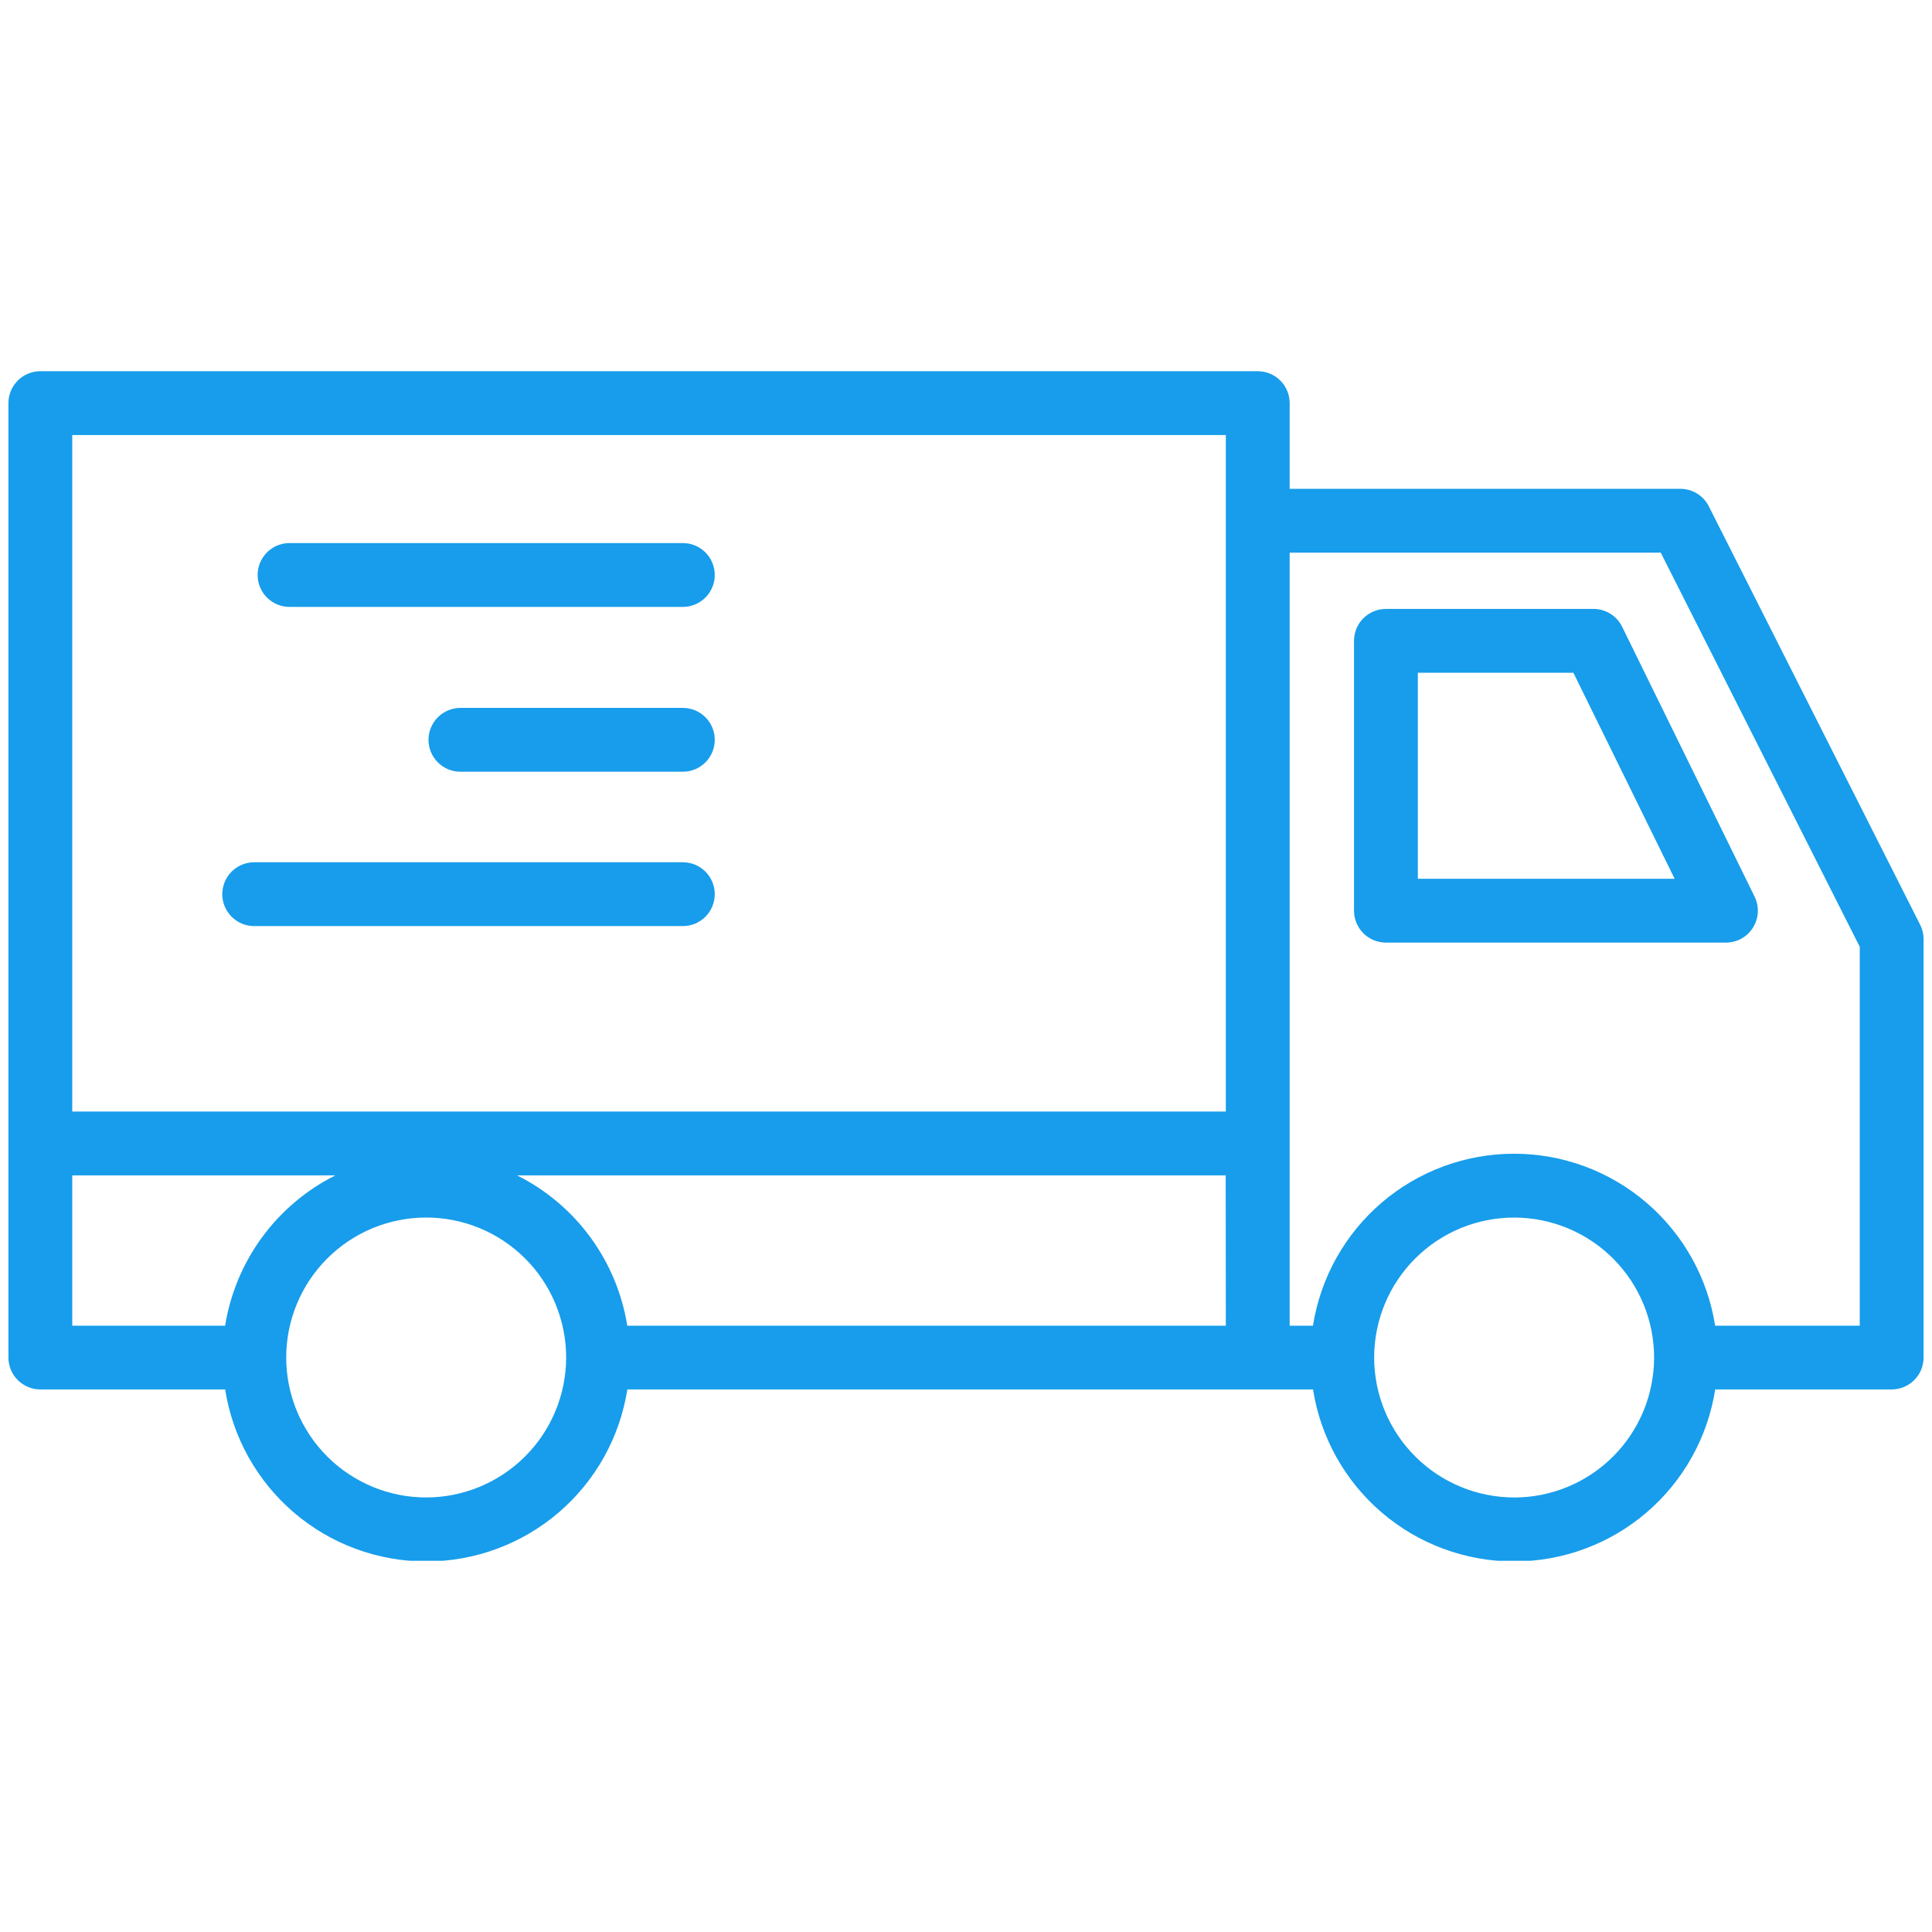
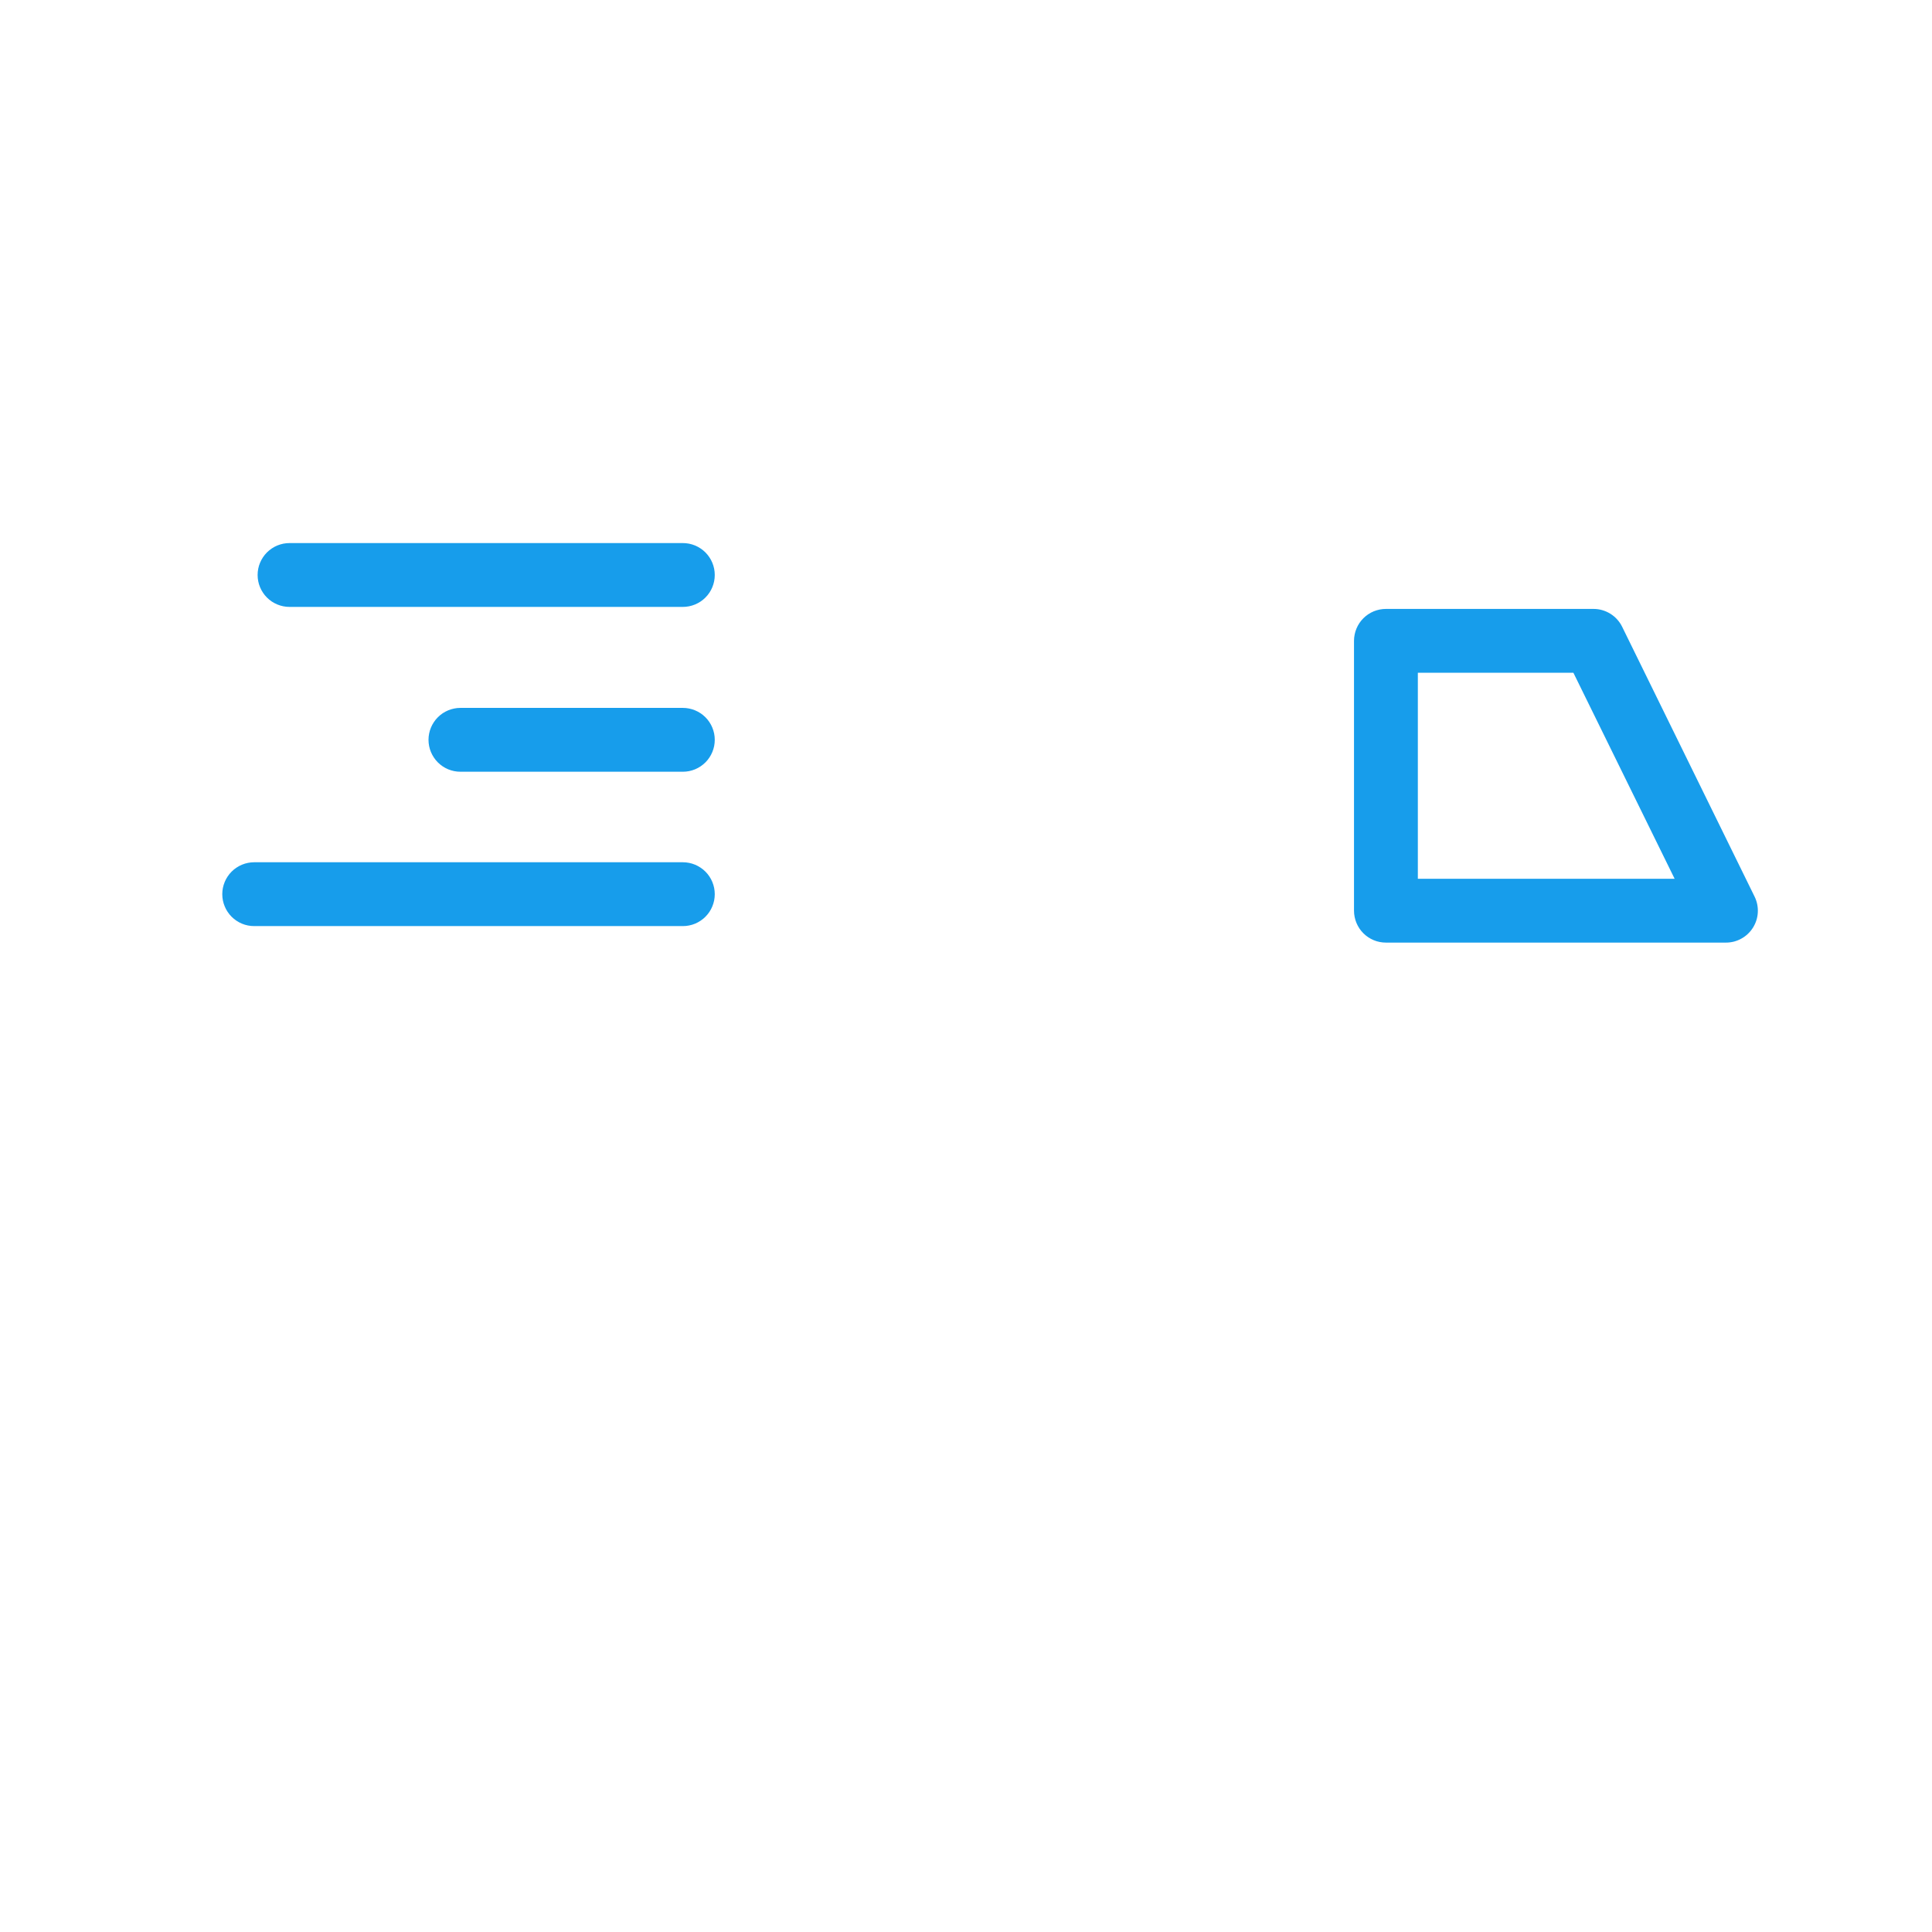
<svg xmlns="http://www.w3.org/2000/svg" version="1.0" preserveAspectRatio="xMidYMid meet" height="500" viewBox="0 0 375 375" zoomAndPan="magnify" width="500">
  <defs>
    <clipPath id="15540502f7">
-       <path clip-rule="nonzero" d="M 1 72 L 374 72 L 374 302.953 L 1 302.953 Z M 1 72" />
-     </clipPath>
+       </clipPath>
  </defs>
  <rect fill-opacity="1" height="450" y="-37.5" fill="#ffffff" width="450" x="-37.5" />
  <rect fill-opacity="1" height="450" y="-37.5" fill="#ffffff" width="450" x="-37.5" />
  <path stroke-miterlimit="4" stroke-opacity="1" stroke-width="4" stroke="#ffffff" d="M 0.001 2 L 28.381 2" stroke-linejoin="miter" fill="none" transform="matrix(0.75, -0, 0, 0.75, 236.14, -1.5)" stroke-linecap="butt" />
  <g clip-path="url(#15540502f7)">
    <path fill-rule="nonzero" fill-opacity="1" d="M 331.684 98.285 C 331.426 97.773 331.102 97.305 330.715 96.883 C 330.328 96.461 329.891 96.098 329.402 95.797 C 328.914 95.496 328.395 95.27 327.844 95.113 C 327.293 94.957 326.73 94.879 326.156 94.875 L 250.324 94.875 L 250.324 78.246 C 250.324 77.84 250.281 77.438 250.203 77.039 C 250.125 76.641 250.008 76.254 249.852 75.875 C 249.695 75.5 249.504 75.145 249.277 74.805 C 249.051 74.469 248.797 74.156 248.508 73.867 C 248.219 73.578 247.906 73.324 247.57 73.098 C 247.23 72.871 246.875 72.68 246.5 72.523 C 246.121 72.367 245.734 72.25 245.336 72.172 C 244.938 72.094 244.535 72.051 244.129 72.051 L 7.828 72.051 C 7.422 72.051 7.02 72.094 6.621 72.172 C 6.223 72.25 5.836 72.367 5.457 72.523 C 5.082 72.68 4.727 72.871 4.387 73.098 C 4.051 73.324 3.734 73.578 3.449 73.867 C 3.16 74.156 2.902 74.469 2.68 74.805 C 2.453 75.145 2.262 75.5 2.105 75.875 C 1.949 76.254 1.832 76.641 1.754 77.039 C 1.672 77.438 1.633 77.84 1.633 78.246 L 1.633 263.496 C 1.633 263.902 1.672 264.305 1.754 264.703 C 1.832 265.102 1.949 265.488 2.105 265.867 C 2.262 266.242 2.453 266.598 2.68 266.938 C 2.902 267.273 3.16 267.586 3.449 267.875 C 3.734 268.164 4.051 268.418 4.387 268.645 C 4.727 268.871 5.082 269.062 5.457 269.219 C 5.836 269.375 6.223 269.492 6.621 269.57 C 7.02 269.648 7.422 269.691 7.828 269.691 L 43.703 269.691 C 43.883 270.84 44.113 271.984 44.395 273.113 C 44.676 274.246 45.008 275.363 45.387 276.465 C 45.77 277.566 46.195 278.648 46.672 279.711 C 47.148 280.777 47.672 281.816 48.238 282.836 C 48.809 283.852 49.422 284.844 50.078 285.805 C 50.734 286.77 51.43 287.703 52.168 288.605 C 52.906 289.504 53.684 290.375 54.5 291.207 C 55.316 292.039 56.164 292.836 57.051 293.594 C 57.938 294.352 58.855 295.066 59.805 295.742 C 60.754 296.422 61.73 297.055 62.734 297.645 C 63.742 298.234 64.77 298.777 65.824 299.277 C 66.879 299.773 67.949 300.227 69.043 300.629 C 70.137 301.035 71.246 301.391 72.371 301.695 C 73.496 302 74.633 302.258 75.781 302.461 C 76.93 302.668 78.082 302.82 79.242 302.922 C 80.406 303.027 81.566 303.078 82.734 303.078 C 83.898 303.078 85.062 303.027 86.223 302.922 C 87.383 302.82 88.539 302.668 89.688 302.461 C 90.832 302.258 91.969 302 93.094 301.695 C 94.219 301.391 95.328 301.035 96.422 300.629 C 97.516 300.227 98.59 299.773 99.645 299.277 C 100.695 298.777 101.727 298.234 102.73 297.645 C 103.734 297.055 104.715 296.422 105.664 295.742 C 106.613 295.066 107.531 294.352 108.414 293.594 C 109.301 292.836 110.152 292.039 110.969 291.207 C 111.781 290.375 112.559 289.504 113.297 288.605 C 114.035 287.703 114.734 286.77 115.391 285.805 C 116.047 284.844 116.66 283.852 117.227 282.836 C 117.797 281.816 118.316 280.777 118.793 279.711 C 119.27 278.648 119.699 277.566 120.078 276.465 C 120.461 275.363 120.789 274.246 121.07 273.113 C 121.355 271.984 121.586 270.84 121.766 269.691 L 254.859 269.691 C 255.039 270.84 255.27 271.984 255.551 273.113 C 255.832 274.246 256.164 275.363 256.543 276.465 C 256.926 277.566 257.352 278.648 257.828 279.711 C 258.305 280.777 258.828 281.816 259.395 282.836 C 259.965 283.852 260.578 284.844 261.234 285.805 C 261.891 286.77 262.586 287.703 263.324 288.605 C 264.062 289.504 264.84 290.375 265.656 291.207 C 266.473 292.039 267.32 292.836 268.207 293.594 C 269.094 294.352 270.012 295.066 270.961 295.742 C 271.91 296.422 272.887 297.055 273.891 297.645 C 274.898 298.234 275.926 298.777 276.98 299.277 C 278.035 299.773 279.109 300.227 280.199 300.629 C 281.293 301.035 282.402 301.391 283.527 301.695 C 284.652 302 285.789 302.258 286.938 302.461 C 288.086 302.668 289.238 302.82 290.398 302.922 C 291.562 303.027 292.723 303.078 293.891 303.078 C 295.055 303.078 296.219 303.027 297.379 302.922 C 298.543 302.82 299.695 302.668 300.844 302.461 C 301.988 302.258 303.125 302 304.25 301.695 C 305.375 301.391 306.484 301.035 307.578 300.629 C 308.672 300.227 309.746 299.773 310.801 299.277 C 311.852 298.777 312.883 298.234 313.887 297.645 C 314.895 297.055 315.871 296.422 316.82 295.742 C 317.77 295.066 318.688 294.352 319.57 293.594 C 320.457 292.836 321.309 292.039 322.125 291.207 C 322.938 290.375 323.715 289.504 324.453 288.605 C 325.191 287.703 325.891 286.77 326.547 285.805 C 327.203 284.844 327.816 283.852 328.383 282.836 C 328.953 281.816 329.473 280.777 329.949 279.711 C 330.426 278.648 330.855 277.566 331.234 276.465 C 331.617 275.363 331.945 274.246 332.227 273.113 C 332.512 271.984 332.742 270.84 332.922 269.691 L 367.172 269.691 C 367.578 269.691 367.98 269.648 368.379 269.57 C 368.777 269.492 369.164 269.375 369.543 269.219 C 369.918 269.062 370.273 268.871 370.613 268.645 C 370.949 268.418 371.266 268.164 371.551 267.875 C 371.84 267.586 372.098 267.273 372.32 266.938 C 372.547 266.598 372.738 266.242 372.895 265.867 C 373.051 265.488 373.168 265.102 373.246 264.703 C 373.328 264.305 373.367 263.902 373.367 263.496 L 373.367 182.297 C 373.367 181.312 373.145 180.379 372.703 179.5 Z M 237.934 257.324 L 121.754 257.324 C 121.508 255.777 121.168 254.25 120.742 252.742 C 120.312 251.234 119.797 249.754 119.195 248.309 C 118.59 246.863 117.902 245.457 117.133 244.09 C 116.363 242.727 115.512 241.41 114.586 240.148 C 113.66 238.883 112.664 237.68 111.594 236.531 C 110.523 235.387 109.391 234.309 108.191 233.297 C 106.996 232.285 105.742 231.352 104.434 230.488 C 103.121 229.625 101.77 228.844 100.367 228.145 L 237.906 228.145 Z M 14.023 84.441 L 237.934 84.441 L 237.934 215.75 L 14.023 215.75 Z M 14.023 228.145 L 65.09 228.145 C 63.688 228.844 62.332 229.629 61.023 230.488 C 59.715 231.352 58.461 232.289 57.266 233.301 C 56.066 234.312 54.934 235.391 53.863 236.535 C 52.793 237.684 51.797 238.887 50.871 240.152 C 49.941 241.414 49.094 242.73 48.324 244.094 C 47.551 245.457 46.863 246.863 46.262 248.309 C 45.656 249.758 45.141 251.234 44.711 252.742 C 44.281 254.25 43.941 255.777 43.695 257.324 L 14.023 257.324 Z M 82.727 290.656 C 81.84 290.656 80.949 290.613 80.066 290.527 C 79.18 290.438 78.301 290.309 77.43 290.137 C 76.559 289.961 75.695 289.746 74.848 289.488 C 73.996 289.23 73.16 288.934 72.336 288.594 C 71.516 288.254 70.711 287.875 69.93 287.453 C 69.145 287.035 68.383 286.582 67.641 286.086 C 66.902 285.594 66.188 285.066 65.5 284.5 C 64.812 283.938 64.156 283.34 63.523 282.715 C 62.895 282.086 62.301 281.426 61.734 280.742 C 61.172 280.055 60.641 279.34 60.145 278.602 C 59.652 277.863 59.195 277.102 58.773 276.316 C 58.355 275.535 57.973 274.73 57.633 273.91 C 57.293 273.09 56.992 272.254 56.73 271.402 C 56.473 270.551 56.258 269.691 56.082 268.82 C 55.906 267.949 55.777 267.07 55.688 266.184 C 55.598 265.301 55.555 264.414 55.555 263.523 C 55.551 262.633 55.594 261.746 55.68 260.863 C 55.766 259.977 55.895 259.098 56.066 258.227 C 56.242 257.355 56.453 256.492 56.711 255.641 C 56.969 254.789 57.266 253.953 57.605 253.129 C 57.945 252.309 58.324 251.504 58.742 250.719 C 59.16 249.938 59.613 249.172 60.105 248.434 C 60.598 247.691 61.129 246.98 61.691 246.289 C 62.254 245.602 62.848 244.941 63.477 244.312 C 64.102 243.684 64.762 243.086 65.445 242.52 C 66.133 241.953 66.844 241.426 67.582 240.93 C 68.32 240.434 69.082 239.977 69.867 239.555 C 70.648 239.133 71.453 238.754 72.273 238.41 C 73.094 238.07 73.93 237.77 74.777 237.508 C 75.629 237.246 76.488 237.031 77.363 236.855 C 78.234 236.68 79.113 236.547 79.996 236.457 C 80.883 236.367 81.77 236.324 82.656 236.32 C 83.547 236.32 84.434 236.359 85.32 236.445 C 86.203 236.531 87.082 236.66 87.953 236.828 C 88.828 237 89.688 237.215 90.539 237.469 C 91.391 237.727 92.23 238.023 93.051 238.363 C 93.875 238.699 94.68 239.078 95.465 239.496 C 96.25 239.91 97.012 240.367 97.754 240.859 C 98.492 241.352 99.207 241.875 99.898 242.438 C 100.586 243 101.246 243.594 101.875 244.223 C 102.508 244.848 103.105 245.504 103.672 246.191 C 104.238 246.879 104.77 247.59 105.266 248.328 C 105.762 249.066 106.219 249.824 106.641 250.609 C 107.062 251.391 107.445 252.191 107.789 253.012 C 108.129 253.832 108.434 254.668 108.691 255.52 C 108.953 256.367 109.172 257.23 109.348 258.102 C 109.523 258.973 109.66 259.852 109.75 260.734 C 109.84 261.621 109.887 262.508 109.887 263.395 L 109.887 263.555 C 109.887 264.445 109.84 265.328 109.75 266.215 C 109.66 267.098 109.527 267.973 109.352 268.844 C 109.176 269.715 108.957 270.574 108.695 271.422 C 108.438 272.273 108.137 273.105 107.793 273.926 C 107.453 274.746 107.07 275.547 106.648 276.328 C 106.23 277.109 105.773 277.871 105.277 278.609 C 104.785 279.344 104.254 280.059 103.691 280.742 C 103.125 281.43 102.527 282.086 101.902 282.711 C 101.273 283.34 100.613 283.934 99.926 284.496 C 99.242 285.059 98.527 285.586 97.789 286.078 C 97.051 286.574 96.289 287.027 95.508 287.445 C 94.723 287.863 93.922 288.246 93.102 288.586 C 92.281 288.926 91.445 289.223 90.598 289.48 C 89.746 289.738 88.887 289.957 88.016 290.129 C 87.145 290.305 86.27 290.434 85.383 290.523 C 84.5 290.609 83.613 290.656 82.727 290.656 Z M 293.879 290.656 C 292.992 290.656 292.105 290.609 291.223 290.523 C 290.34 290.434 289.465 290.305 288.594 290.129 C 287.727 289.957 286.867 289.742 286.016 289.484 C 285.168 289.227 284.332 288.926 283.516 288.59 C 282.695 288.25 281.895 287.871 281.109 287.453 C 280.328 287.035 279.57 286.582 278.832 286.09 C 278.094 285.598 277.379 285.07 276.695 284.508 C 276.008 283.945 275.352 283.352 274.723 282.727 C 274.094 282.102 273.496 281.445 272.934 280.762 C 272.367 280.078 271.84 279.367 271.344 278.629 C 270.852 277.895 270.391 277.137 269.973 276.355 C 269.551 275.574 269.168 274.773 268.828 273.957 C 268.484 273.137 268.184 272.305 267.922 271.457 C 267.664 270.609 267.445 269.75 267.266 268.883 C 267.09 268.012 266.957 267.137 266.867 266.254 C 266.773 265.371 266.727 264.488 266.723 263.602 L 266.723 263.508 C 266.723 263.469 266.723 263.438 266.723 263.402 C 266.727 262.512 266.773 261.625 266.863 260.742 C 266.953 259.855 267.086 258.977 267.262 258.105 C 267.438 257.234 267.656 256.375 267.918 255.523 C 268.18 254.676 268.48 253.84 268.824 253.02 C 269.168 252.199 269.547 251.395 269.969 250.613 C 270.391 249.832 270.852 249.07 271.348 248.332 C 271.844 247.594 272.375 246.883 272.941 246.195 C 273.508 245.512 274.105 244.855 274.734 244.227 C 275.367 243.602 276.027 243.008 276.715 242.445 C 277.402 241.883 278.117 241.355 278.859 240.863 C 279.602 240.371 280.363 239.918 281.148 239.5 C 281.934 239.082 282.738 238.707 283.559 238.367 C 284.383 238.027 285.219 237.73 286.07 237.477 C 286.922 237.219 287.785 237.008 288.656 236.836 C 289.531 236.664 290.41 236.535 291.293 236.453 C 292.18 236.367 293.066 236.324 293.957 236.328 C 294.844 236.328 295.73 236.375 296.617 236.465 C 297.5 236.555 298.379 236.688 299.25 236.863 C 300.121 237.035 300.984 237.254 301.836 237.516 C 302.684 237.773 303.52 238.074 304.34 238.418 C 305.16 238.762 305.965 239.141 306.746 239.562 C 307.531 239.984 308.293 240.441 309.031 240.938 C 309.77 241.434 310.48 241.961 311.168 242.527 C 311.852 243.094 312.508 243.691 313.137 244.32 C 313.766 244.953 314.359 245.609 314.922 246.301 C 315.484 246.988 316.012 247.703 316.508 248.441 C 317 249.184 317.453 249.945 317.871 250.73 C 318.289 251.516 318.668 252.316 319.008 253.141 C 319.344 253.961 319.645 254.801 319.898 255.652 C 320.156 256.5 320.371 257.363 320.543 258.234 C 320.715 259.109 320.844 259.988 320.93 260.871 C 321.016 261.758 321.059 262.645 321.059 263.535 C 321.055 264.422 321.012 265.309 320.922 266.195 C 320.836 267.078 320.703 267.957 320.527 268.828 C 320.352 269.703 320.137 270.562 319.879 271.414 C 319.617 272.266 319.316 273.102 318.977 273.922 C 318.637 274.742 318.254 275.543 317.836 276.328 C 317.414 277.113 316.957 277.875 316.461 278.613 C 315.969 279.352 315.438 280.062 314.875 280.75 C 314.309 281.438 313.711 282.094 313.082 282.723 C 312.453 283.352 311.793 283.945 311.105 284.512 C 310.418 285.074 309.703 285.602 308.965 286.098 C 308.227 286.59 307.461 287.047 306.68 287.465 C 305.895 287.883 305.09 288.262 304.27 288.602 C 303.445 288.941 302.609 289.238 301.758 289.496 C 300.91 289.754 300.047 289.969 299.176 290.145 C 298.301 290.316 297.422 290.445 296.539 290.531 C 295.652 290.621 294.766 290.664 293.879 290.66 Z M 360.977 257.324 L 332.91 257.324 C 332.73 256.172 332.496 255.031 332.215 253.898 C 331.934 252.77 331.602 251.652 331.223 250.551 C 330.844 249.449 330.414 248.367 329.938 247.301 C 329.461 246.238 328.938 245.195 328.371 244.18 C 327.801 243.16 327.191 242.172 326.535 241.207 C 325.879 240.246 325.18 239.312 324.441 238.41 C 323.703 237.508 322.926 236.641 322.109 235.809 C 321.297 234.977 320.445 234.18 319.559 233.422 C 318.672 232.664 317.758 231.945 316.809 231.27 C 315.859 230.594 314.879 229.961 313.875 229.371 C 312.871 228.781 311.84 228.234 310.785 227.738 C 309.734 227.238 308.66 226.785 307.566 226.383 C 306.473 225.98 305.363 225.625 304.238 225.32 C 303.113 225.012 301.977 224.758 300.832 224.551 C 299.684 224.348 298.527 224.195 297.367 224.09 C 296.207 223.988 295.043 223.938 293.879 223.938 C 292.711 223.938 291.547 223.988 290.387 224.09 C 289.227 224.195 288.07 224.348 286.926 224.551 C 285.777 224.758 284.641 225.012 283.516 225.32 C 282.391 225.625 281.281 225.98 280.188 226.383 C 279.094 226.785 278.023 227.238 276.969 227.738 C 275.914 228.234 274.887 228.781 273.879 229.371 C 272.875 229.961 271.898 230.594 270.949 231.27 C 270 231.945 269.082 232.664 268.195 233.422 C 267.309 234.18 266.461 234.977 265.645 235.809 C 264.828 236.641 264.051 237.508 263.312 238.41 C 262.574 239.312 261.875 240.246 261.223 241.207 C 260.566 242.172 259.953 243.16 259.383 244.18 C 258.816 245.195 258.293 246.238 257.816 247.301 C 257.34 248.367 256.914 249.449 256.531 250.551 C 256.152 251.652 255.82 252.77 255.539 253.898 C 255.258 255.031 255.027 256.172 254.844 257.324 L 250.324 257.324 L 250.324 107.27 L 322.348 107.27 L 360.977 183.77 Z M 360.977 257.324" fill="#179deb" />
  </g>
  <path fill-rule="nonzero" fill-opacity="1" d="M 309.281 118.191 L 269.008 118.191 C 268.602 118.191 268.199 118.23 267.801 118.309 C 267.402 118.391 267.012 118.508 266.637 118.66 C 266.262 118.816 265.906 119.008 265.566 119.234 C 265.227 119.461 264.914 119.719 264.629 120.004 C 264.34 120.293 264.082 120.605 263.855 120.945 C 263.633 121.281 263.441 121.641 263.285 122.016 C 263.129 122.391 263.012 122.777 262.934 123.176 C 262.852 123.578 262.812 123.98 262.812 124.387 L 262.812 176.762 C 262.812 177.168 262.852 177.574 262.934 177.973 C 263.012 178.371 263.129 178.758 263.285 179.133 C 263.441 179.512 263.633 179.867 263.855 180.207 C 264.082 180.543 264.34 180.855 264.629 181.145 C 264.914 181.434 265.227 181.688 265.566 181.914 C 265.906 182.141 266.262 182.332 266.637 182.488 C 267.012 182.645 267.402 182.762 267.801 182.84 C 268.199 182.918 268.602 182.957 269.008 182.957 L 334.992 182.957 C 335.254 182.961 335.516 182.941 335.773 182.91 C 336.035 182.879 336.293 182.828 336.547 182.766 C 336.801 182.699 337.047 182.617 337.293 182.52 C 337.535 182.422 337.773 182.312 338 182.184 C 338.23 182.059 338.453 181.918 338.664 181.762 C 338.875 181.609 339.074 181.441 339.266 181.258 C 339.457 181.078 339.633 180.887 339.801 180.684 C 339.965 180.48 340.117 180.27 340.258 180.047 C 340.395 179.824 340.52 179.594 340.629 179.355 C 340.738 179.117 340.836 178.875 340.914 178.625 C 340.992 178.375 341.055 178.121 341.102 177.863 C 341.148 177.605 341.176 177.344 341.191 177.082 C 341.203 176.82 341.203 176.559 341.18 176.297 C 341.16 176.035 341.125 175.777 341.074 175.52 C 341.02 175.262 340.953 175.012 340.867 174.762 C 340.781 174.516 340.684 174.273 340.566 174.035 L 314.855 121.652 C 314.602 121.133 314.277 120.656 313.887 120.227 C 313.496 119.797 313.059 119.43 312.562 119.121 C 312.07 118.816 311.547 118.586 310.988 118.426 C 310.43 118.266 309.859 118.188 309.281 118.191 Z M 275.203 170.566 L 275.203 130.582 L 305.395 130.582 L 325.043 170.566 Z M 275.203 170.566" fill="#179deb" />
  <path fill-rule="nonzero" fill-opacity="1" d="M 132.539 105.41 L 56.199 105.41 C 55.793 105.41 55.387 105.449 54.988 105.527 C 54.59 105.609 54.203 105.727 53.828 105.879 C 53.449 106.035 53.094 106.227 52.754 106.453 C 52.418 106.68 52.105 106.938 51.816 107.223 C 51.527 107.512 51.273 107.824 51.047 108.164 C 50.82 108.5 50.629 108.859 50.473 109.234 C 50.316 109.609 50.199 109.996 50.121 110.395 C 50.043 110.793 50.004 111.199 50.004 111.605 C 50.004 112.012 50.043 112.414 50.121 112.812 C 50.199 113.211 50.316 113.602 50.473 113.977 C 50.629 114.352 50.82 114.707 51.047 115.047 C 51.273 115.387 51.527 115.699 51.816 115.984 C 52.105 116.273 52.418 116.531 52.754 116.758 C 53.094 116.98 53.449 117.172 53.828 117.328 C 54.203 117.484 54.59 117.602 54.988 117.68 C 55.387 117.762 55.793 117.801 56.199 117.801 L 132.539 117.801 C 132.945 117.801 133.348 117.762 133.746 117.68 C 134.148 117.602 134.535 117.484 134.91 117.328 C 135.285 117.172 135.645 116.98 135.98 116.758 C 136.32 116.531 136.633 116.273 136.922 115.984 C 137.207 115.699 137.465 115.387 137.691 115.047 C 137.918 114.707 138.109 114.352 138.262 113.977 C 138.418 113.602 138.535 113.211 138.617 112.812 C 138.695 112.414 138.734 112.012 138.734 111.605 C 138.734 111.199 138.695 110.793 138.617 110.395 C 138.535 109.996 138.418 109.609 138.262 109.234 C 138.109 108.859 137.918 108.5 137.691 108.164 C 137.465 107.824 137.207 107.512 136.922 107.223 C 136.633 106.938 136.32 106.68 135.98 106.453 C 135.645 106.227 135.285 106.035 134.91 105.879 C 134.535 105.727 134.148 105.609 133.746 105.527 C 133.348 105.449 132.945 105.41 132.539 105.41 Z M 132.539 105.41" fill="#179deb" />
  <path fill-rule="nonzero" fill-opacity="1" d="M 132.539 137.402 L 89.367 137.402 C 88.961 137.402 88.559 137.441 88.16 137.523 C 87.762 137.602 87.375 137.719 86.996 137.875 C 86.621 138.031 86.266 138.223 85.926 138.445 C 85.59 138.672 85.277 138.93 84.988 139.219 C 84.699 139.504 84.445 139.816 84.219 140.156 C 83.992 140.496 83.801 140.852 83.645 141.227 C 83.488 141.602 83.371 141.992 83.293 142.391 C 83.215 142.789 83.172 143.191 83.172 143.598 C 83.172 144.004 83.215 144.406 83.293 144.809 C 83.371 145.207 83.488 145.594 83.645 145.969 C 83.801 146.344 83.992 146.703 84.219 147.039 C 84.445 147.379 84.699 147.691 84.988 147.98 C 85.277 148.266 85.59 148.523 85.926 148.75 C 86.266 148.977 86.621 149.168 86.996 149.324 C 87.375 149.477 87.762 149.594 88.16 149.676 C 88.559 149.754 88.961 149.793 89.367 149.793 L 132.539 149.793 C 132.945 149.793 133.348 149.754 133.746 149.676 C 134.148 149.594 134.535 149.477 134.91 149.324 C 135.285 149.168 135.645 148.977 135.98 148.75 C 136.32 148.523 136.633 148.266 136.922 147.98 C 137.207 147.691 137.465 147.379 137.691 147.039 C 137.918 146.703 138.109 146.344 138.262 145.969 C 138.418 145.594 138.535 145.207 138.617 144.809 C 138.695 144.406 138.734 144.004 138.734 143.598 C 138.734 143.191 138.695 142.789 138.617 142.391 C 138.535 141.992 138.418 141.602 138.262 141.227 C 138.109 140.852 137.918 140.496 137.691 140.156 C 137.465 139.816 137.207 139.504 136.922 139.219 C 136.633 138.93 136.32 138.672 135.98 138.445 C 135.645 138.223 135.285 138.031 134.91 137.875 C 134.535 137.719 134.148 137.602 133.746 137.523 C 133.348 137.441 132.945 137.402 132.539 137.402 Z M 132.539 137.402" fill="#179deb" />
  <path fill-rule="nonzero" fill-opacity="1" d="M 132.539 167.363 L 49.34 167.363 C 48.934 167.363 48.531 167.402 48.129 167.484 C 47.73 167.562 47.344 167.68 46.969 167.836 C 46.594 167.992 46.234 168.184 45.898 168.41 C 45.559 168.633 45.246 168.891 44.957 169.18 C 44.672 169.465 44.414 169.781 44.188 170.117 C 43.961 170.457 43.77 170.812 43.617 171.188 C 43.461 171.566 43.344 171.953 43.262 172.352 C 43.184 172.75 43.145 173.152 43.145 173.559 C 43.145 173.969 43.184 174.371 43.262 174.77 C 43.344 175.168 43.461 175.555 43.617 175.93 C 43.77 176.309 43.961 176.664 44.188 177.004 C 44.414 177.34 44.672 177.652 44.957 177.941 C 45.246 178.23 45.559 178.484 45.898 178.711 C 46.234 178.938 46.594 179.129 46.969 179.285 C 47.344 179.441 47.73 179.559 48.129 179.637 C 48.531 179.715 48.934 179.754 49.34 179.754 L 132.539 179.754 C 132.945 179.754 133.348 179.715 133.746 179.637 C 134.148 179.559 134.535 179.441 134.91 179.285 C 135.285 179.129 135.645 178.938 135.98 178.711 C 136.32 178.484 136.633 178.23 136.922 177.941 C 137.207 177.652 137.465 177.34 137.691 177.004 C 137.918 176.664 138.109 176.309 138.262 175.93 C 138.418 175.555 138.535 175.168 138.617 174.77 C 138.695 174.371 138.734 173.969 138.734 173.559 C 138.734 173.152 138.695 172.75 138.617 172.352 C 138.535 171.953 138.418 171.566 138.262 171.188 C 138.109 170.812 137.918 170.457 137.691 170.117 C 137.465 169.781 137.207 169.465 136.922 169.18 C 136.633 168.891 136.32 168.633 135.98 168.41 C 135.645 168.184 135.285 167.992 134.91 167.836 C 134.535 167.68 134.148 167.562 133.746 167.484 C 133.348 167.402 132.945 167.363 132.539 167.363 Z M 132.539 167.363" fill="#179deb" />
</svg>